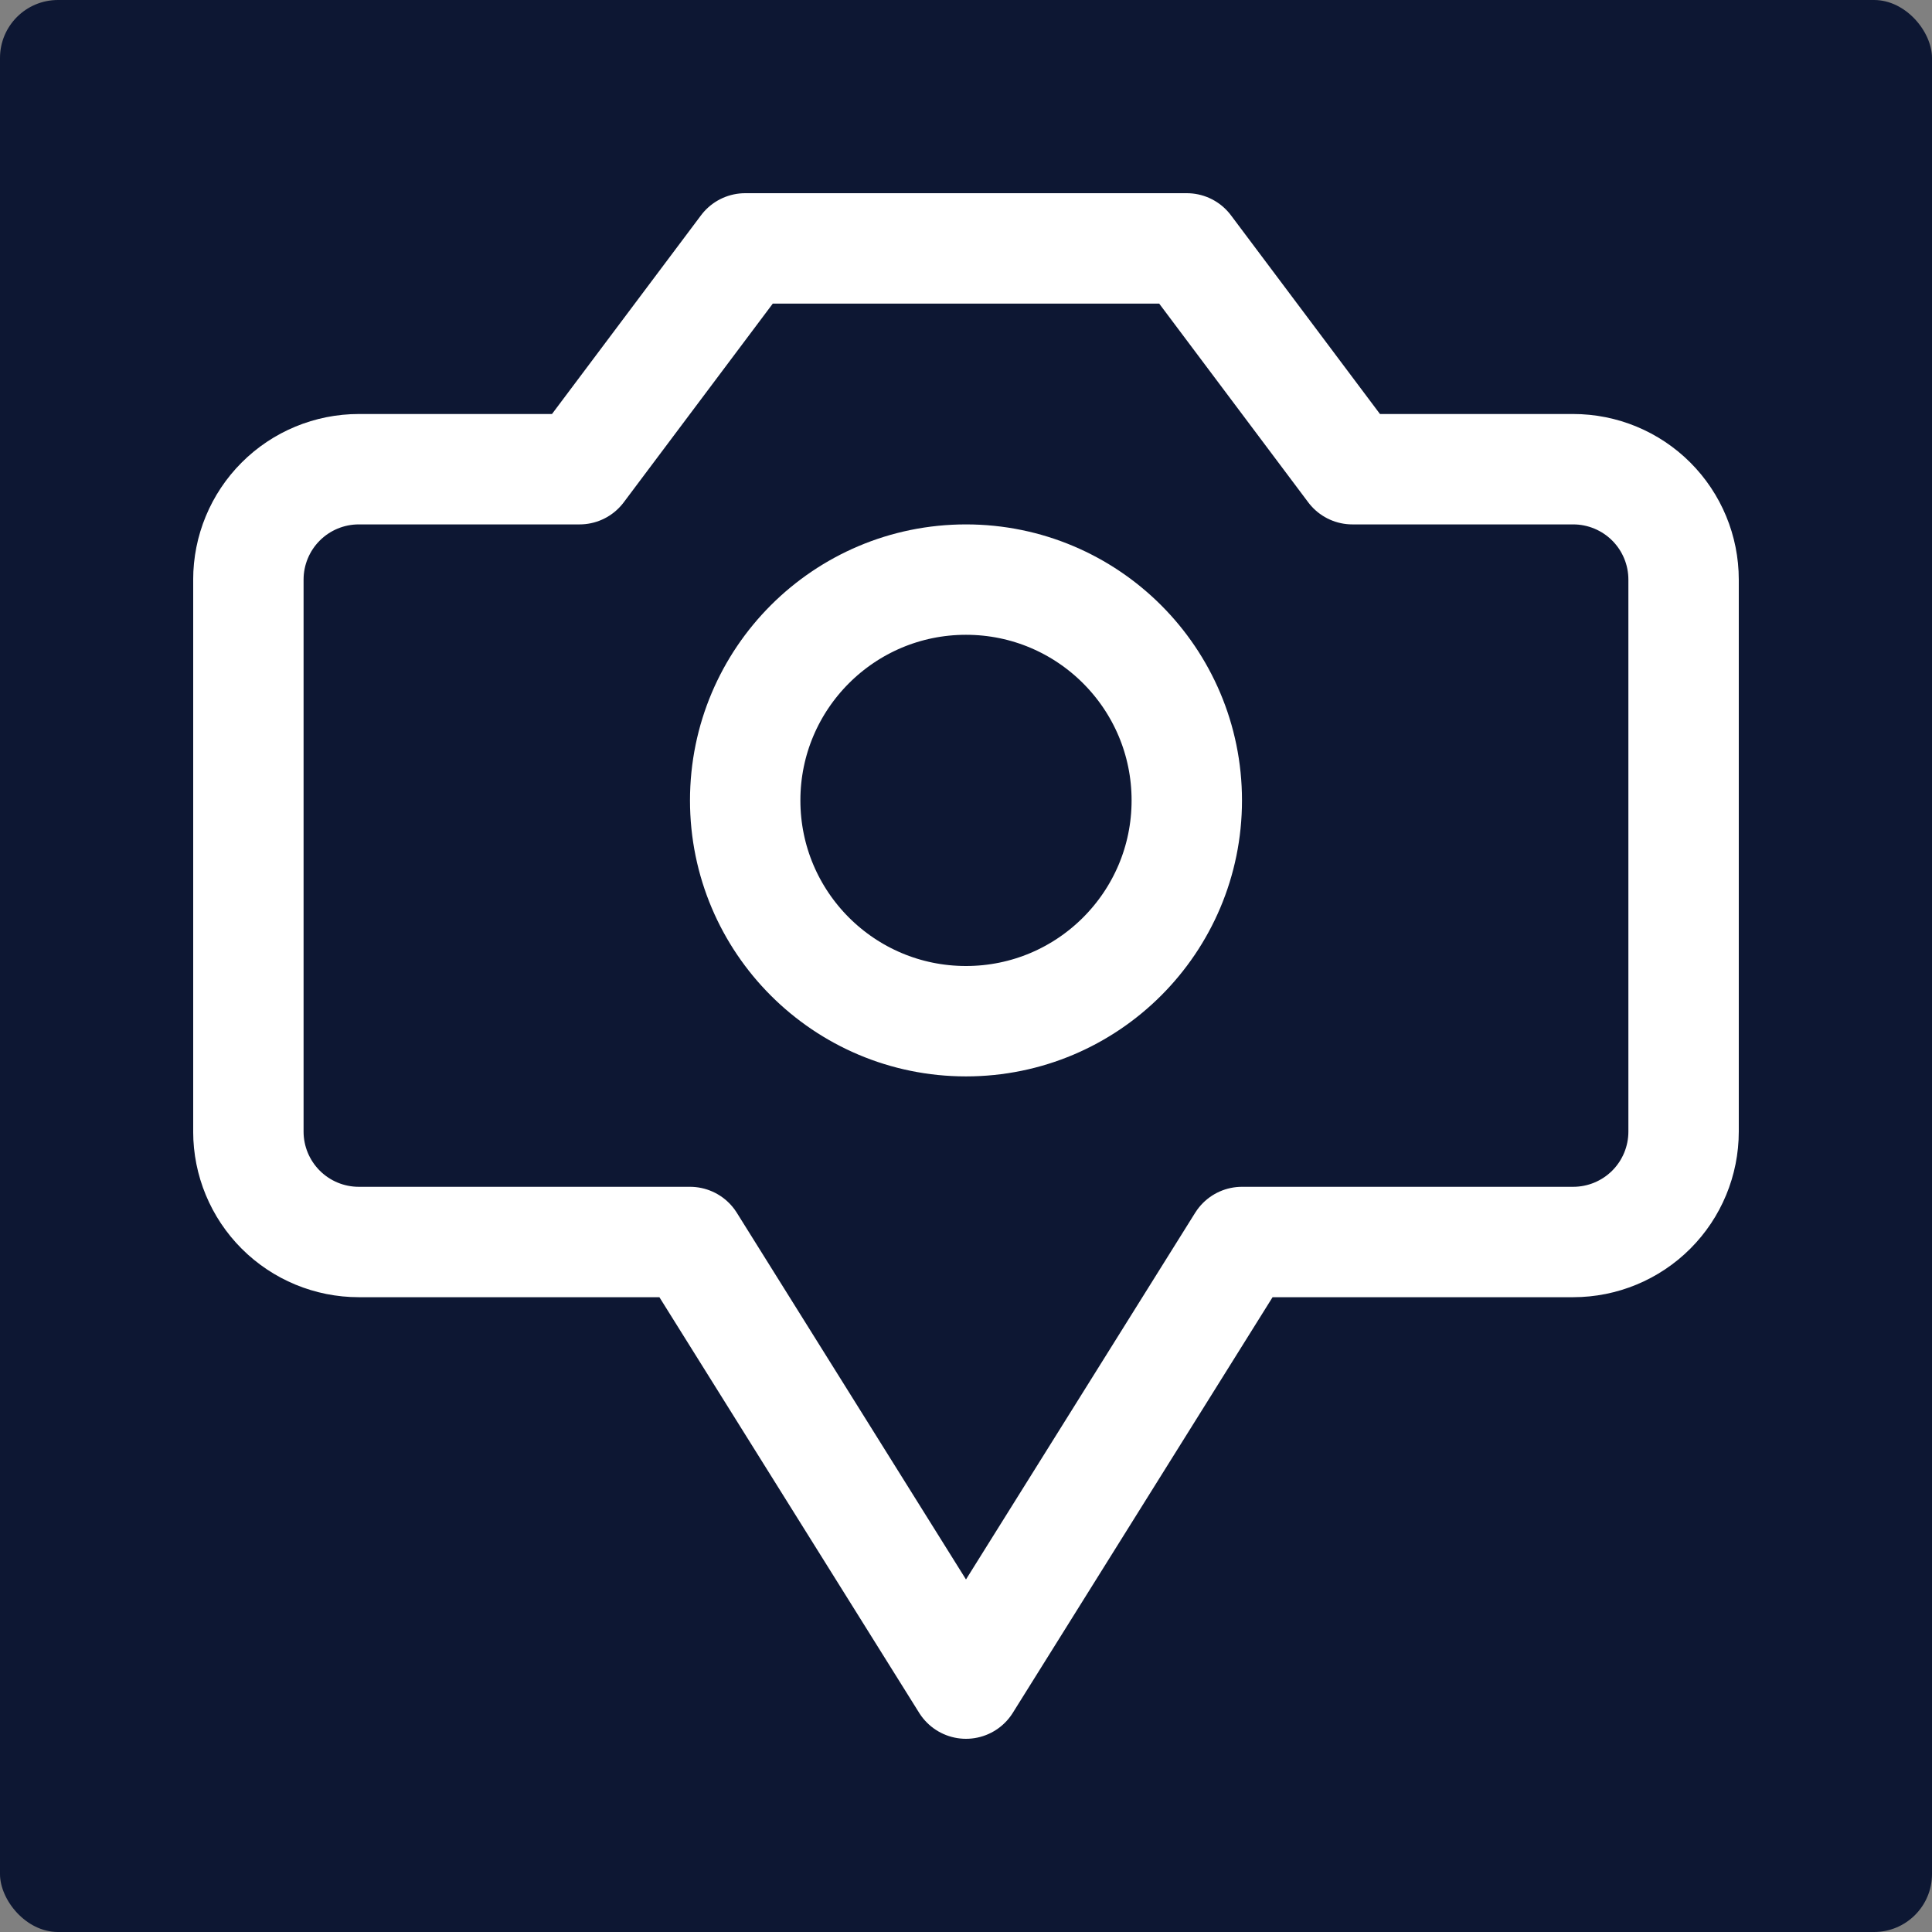
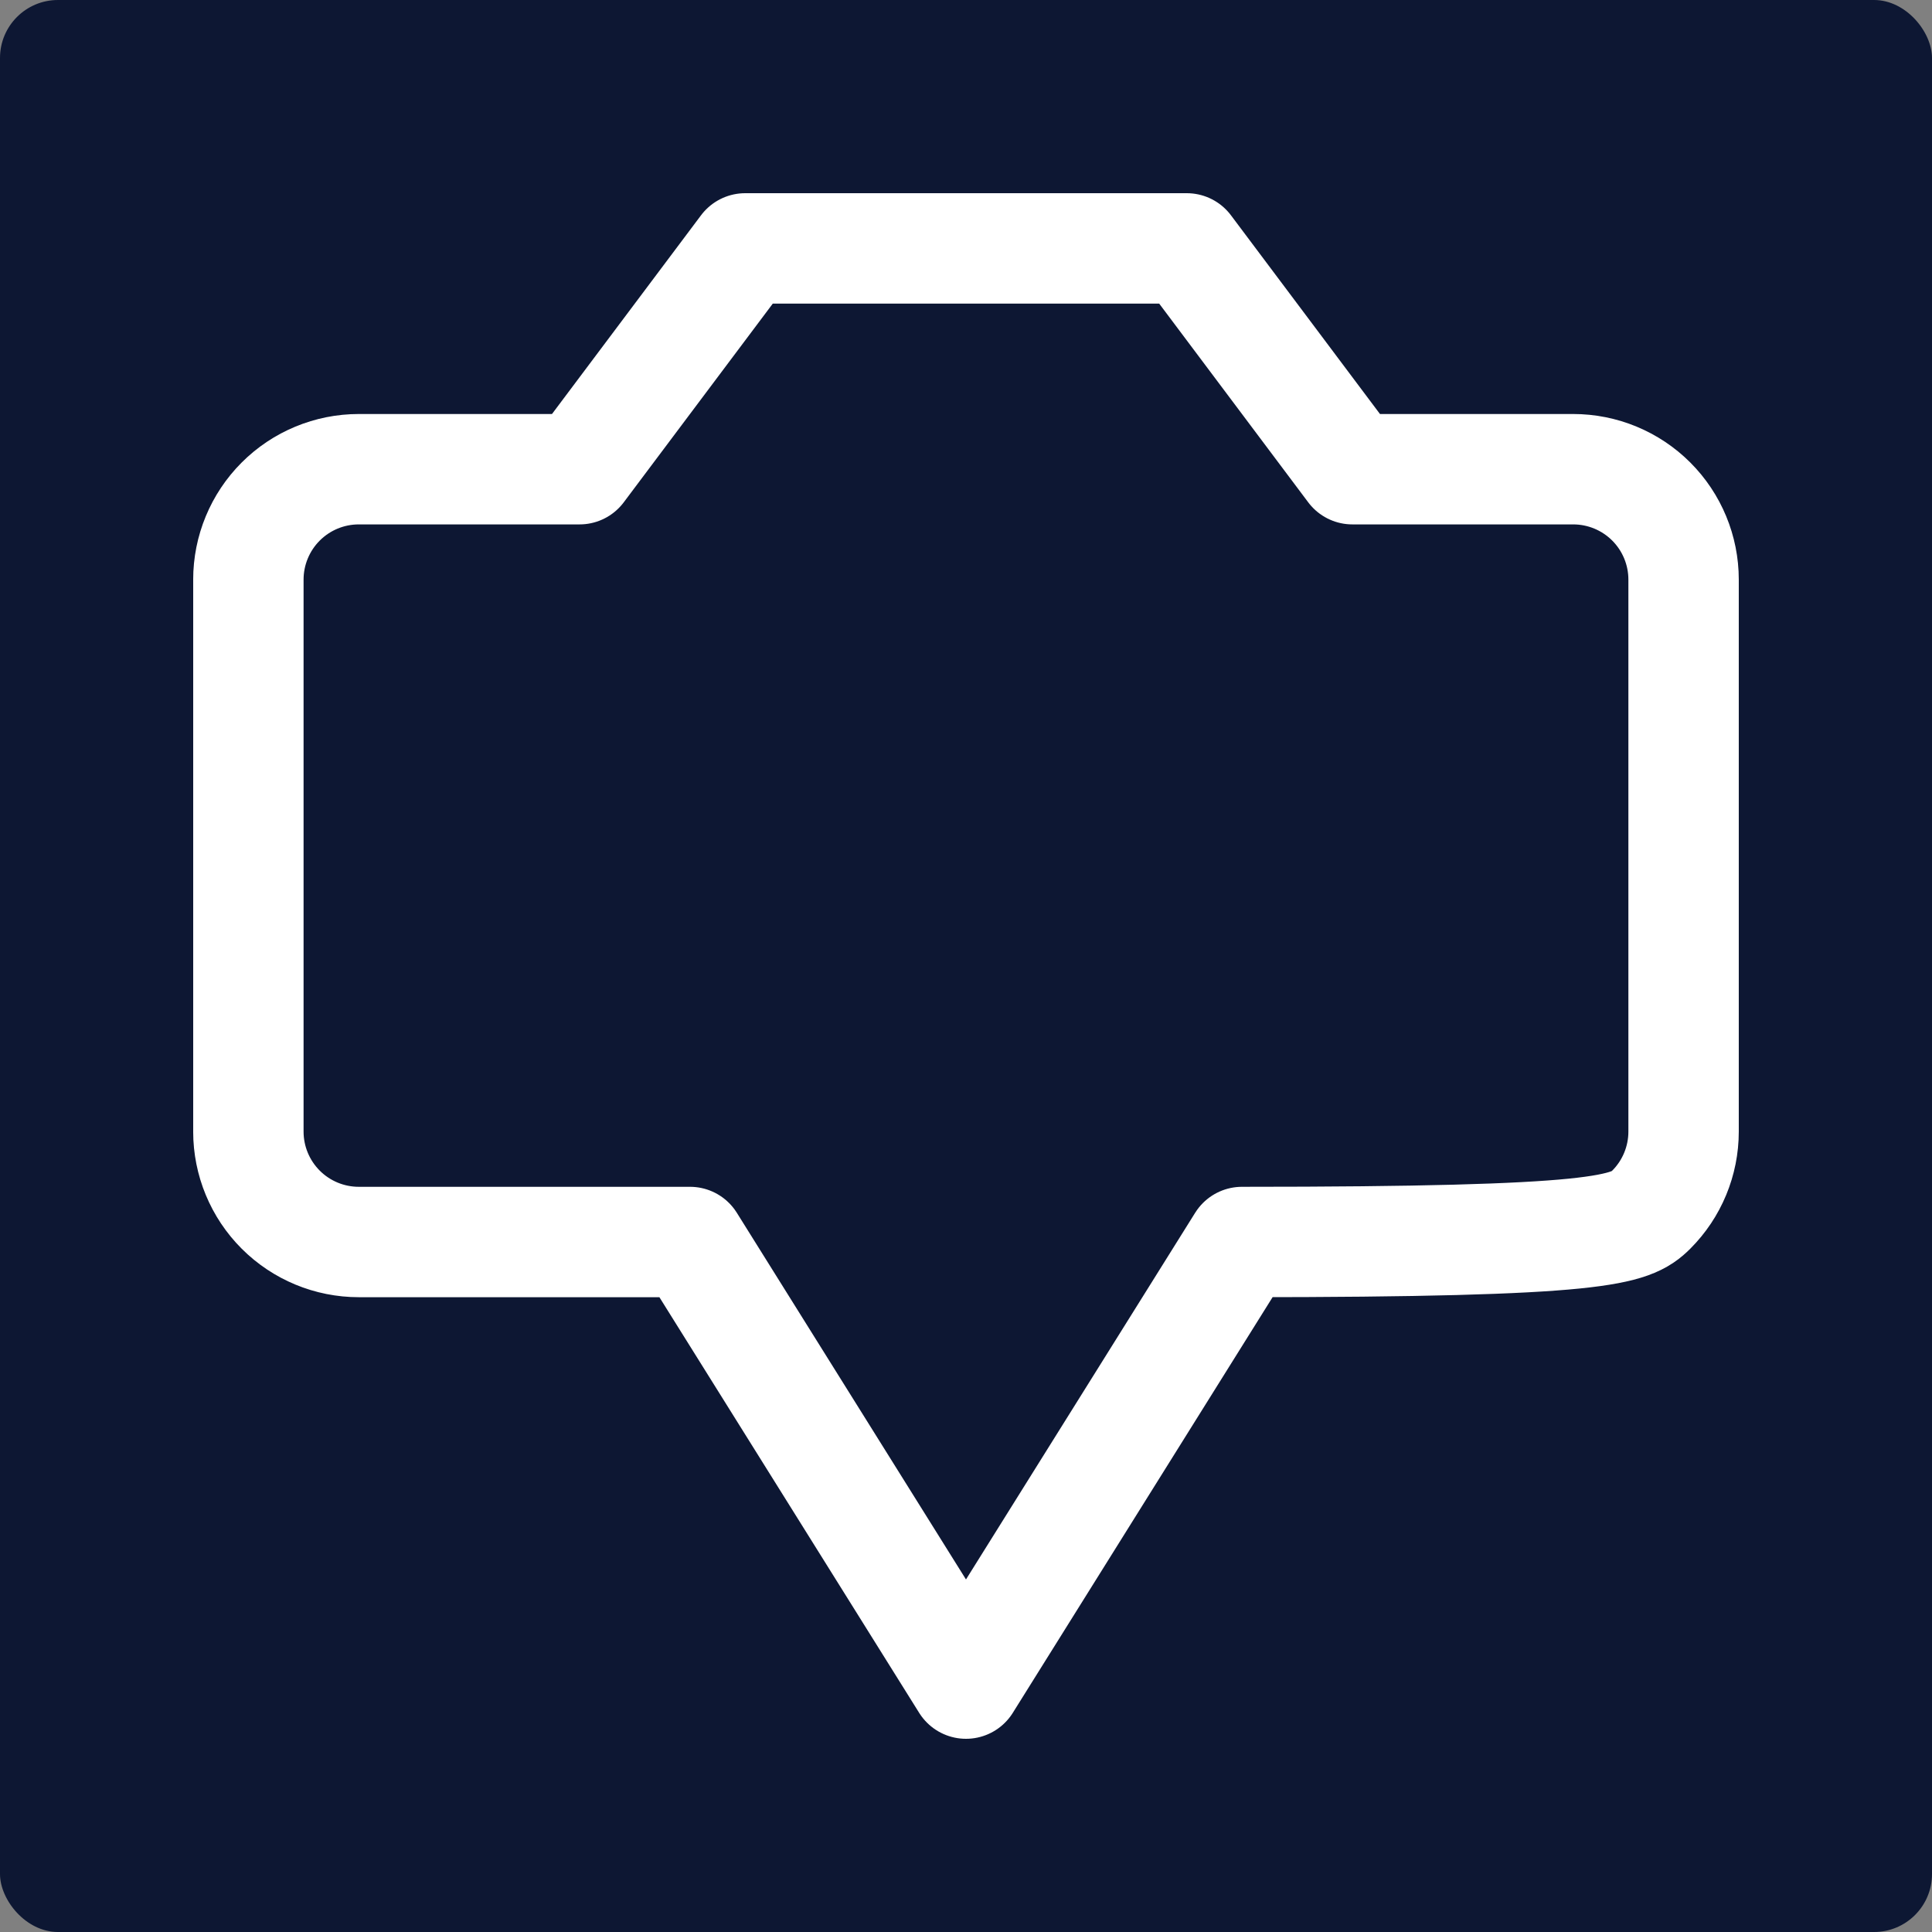
<svg xmlns="http://www.w3.org/2000/svg" fill="none" viewBox="0 0 100 100" height="100" width="100">
  <rect x="0" y="0" width="100" height="100" fill="#808080" stroke="none" />
  <rect fill="#0D1733" rx="3" height="100" width="100" />
  <g clip-path="url(#clip0_4053_7474)">
-     <path stroke-linejoin="round" stroke-linecap="round" stroke-width="5.714" stroke="white" d="M87.142 30C87.142 28.485 86.54 27.031 85.469 25.96C84.397 24.888 82.943 24.286 81.428 24.286H69.999L61.428 12.857H38.571L29.999 24.286H18.571C17.055 24.286 15.602 24.888 14.53 25.96C13.459 27.031 12.856 28.485 12.856 30V58.572C12.856 60.087 13.459 61.541 14.53 62.612C15.602 63.684 17.055 64.286 18.571 64.286H35.714L49.999 87.143L64.285 64.286H81.428C82.943 64.286 84.397 63.684 85.469 62.612C86.54 61.541 87.142 60.087 87.142 58.572V30Z" />
-     <path stroke-linejoin="round" stroke-linecap="round" stroke-width="5.714" stroke="white" d="M49.999 52.857C56.311 52.857 61.428 47.74 61.428 41.429C61.428 35.117 56.311 30 49.999 30C43.688 30 38.571 35.117 38.571 41.429C38.571 47.74 43.688 52.857 49.999 52.857Z" />
+     <path stroke-linejoin="round" stroke-linecap="round" stroke-width="5.714" stroke="white" d="M87.142 30C87.142 28.485 86.54 27.031 85.469 25.96C84.397 24.888 82.943 24.286 81.428 24.286H69.999L61.428 12.857H38.571L29.999 24.286H18.571C17.055 24.286 15.602 24.888 14.53 25.96C13.459 27.031 12.856 28.485 12.856 30V58.572C12.856 60.087 13.459 61.541 14.53 62.612C15.602 63.684 17.055 64.286 18.571 64.286H35.714L49.999 87.143L64.285 64.286C82.943 64.286 84.397 63.684 85.469 62.612C86.54 61.541 87.142 60.087 87.142 58.572V30Z" />
  </g>
  <defs>
    <clipPath id="clip0_4053_7474">
      <rect transform="translate(10 10)" fill="white" height="80" width="80" />
    </clipPath>
  </defs>
</svg>